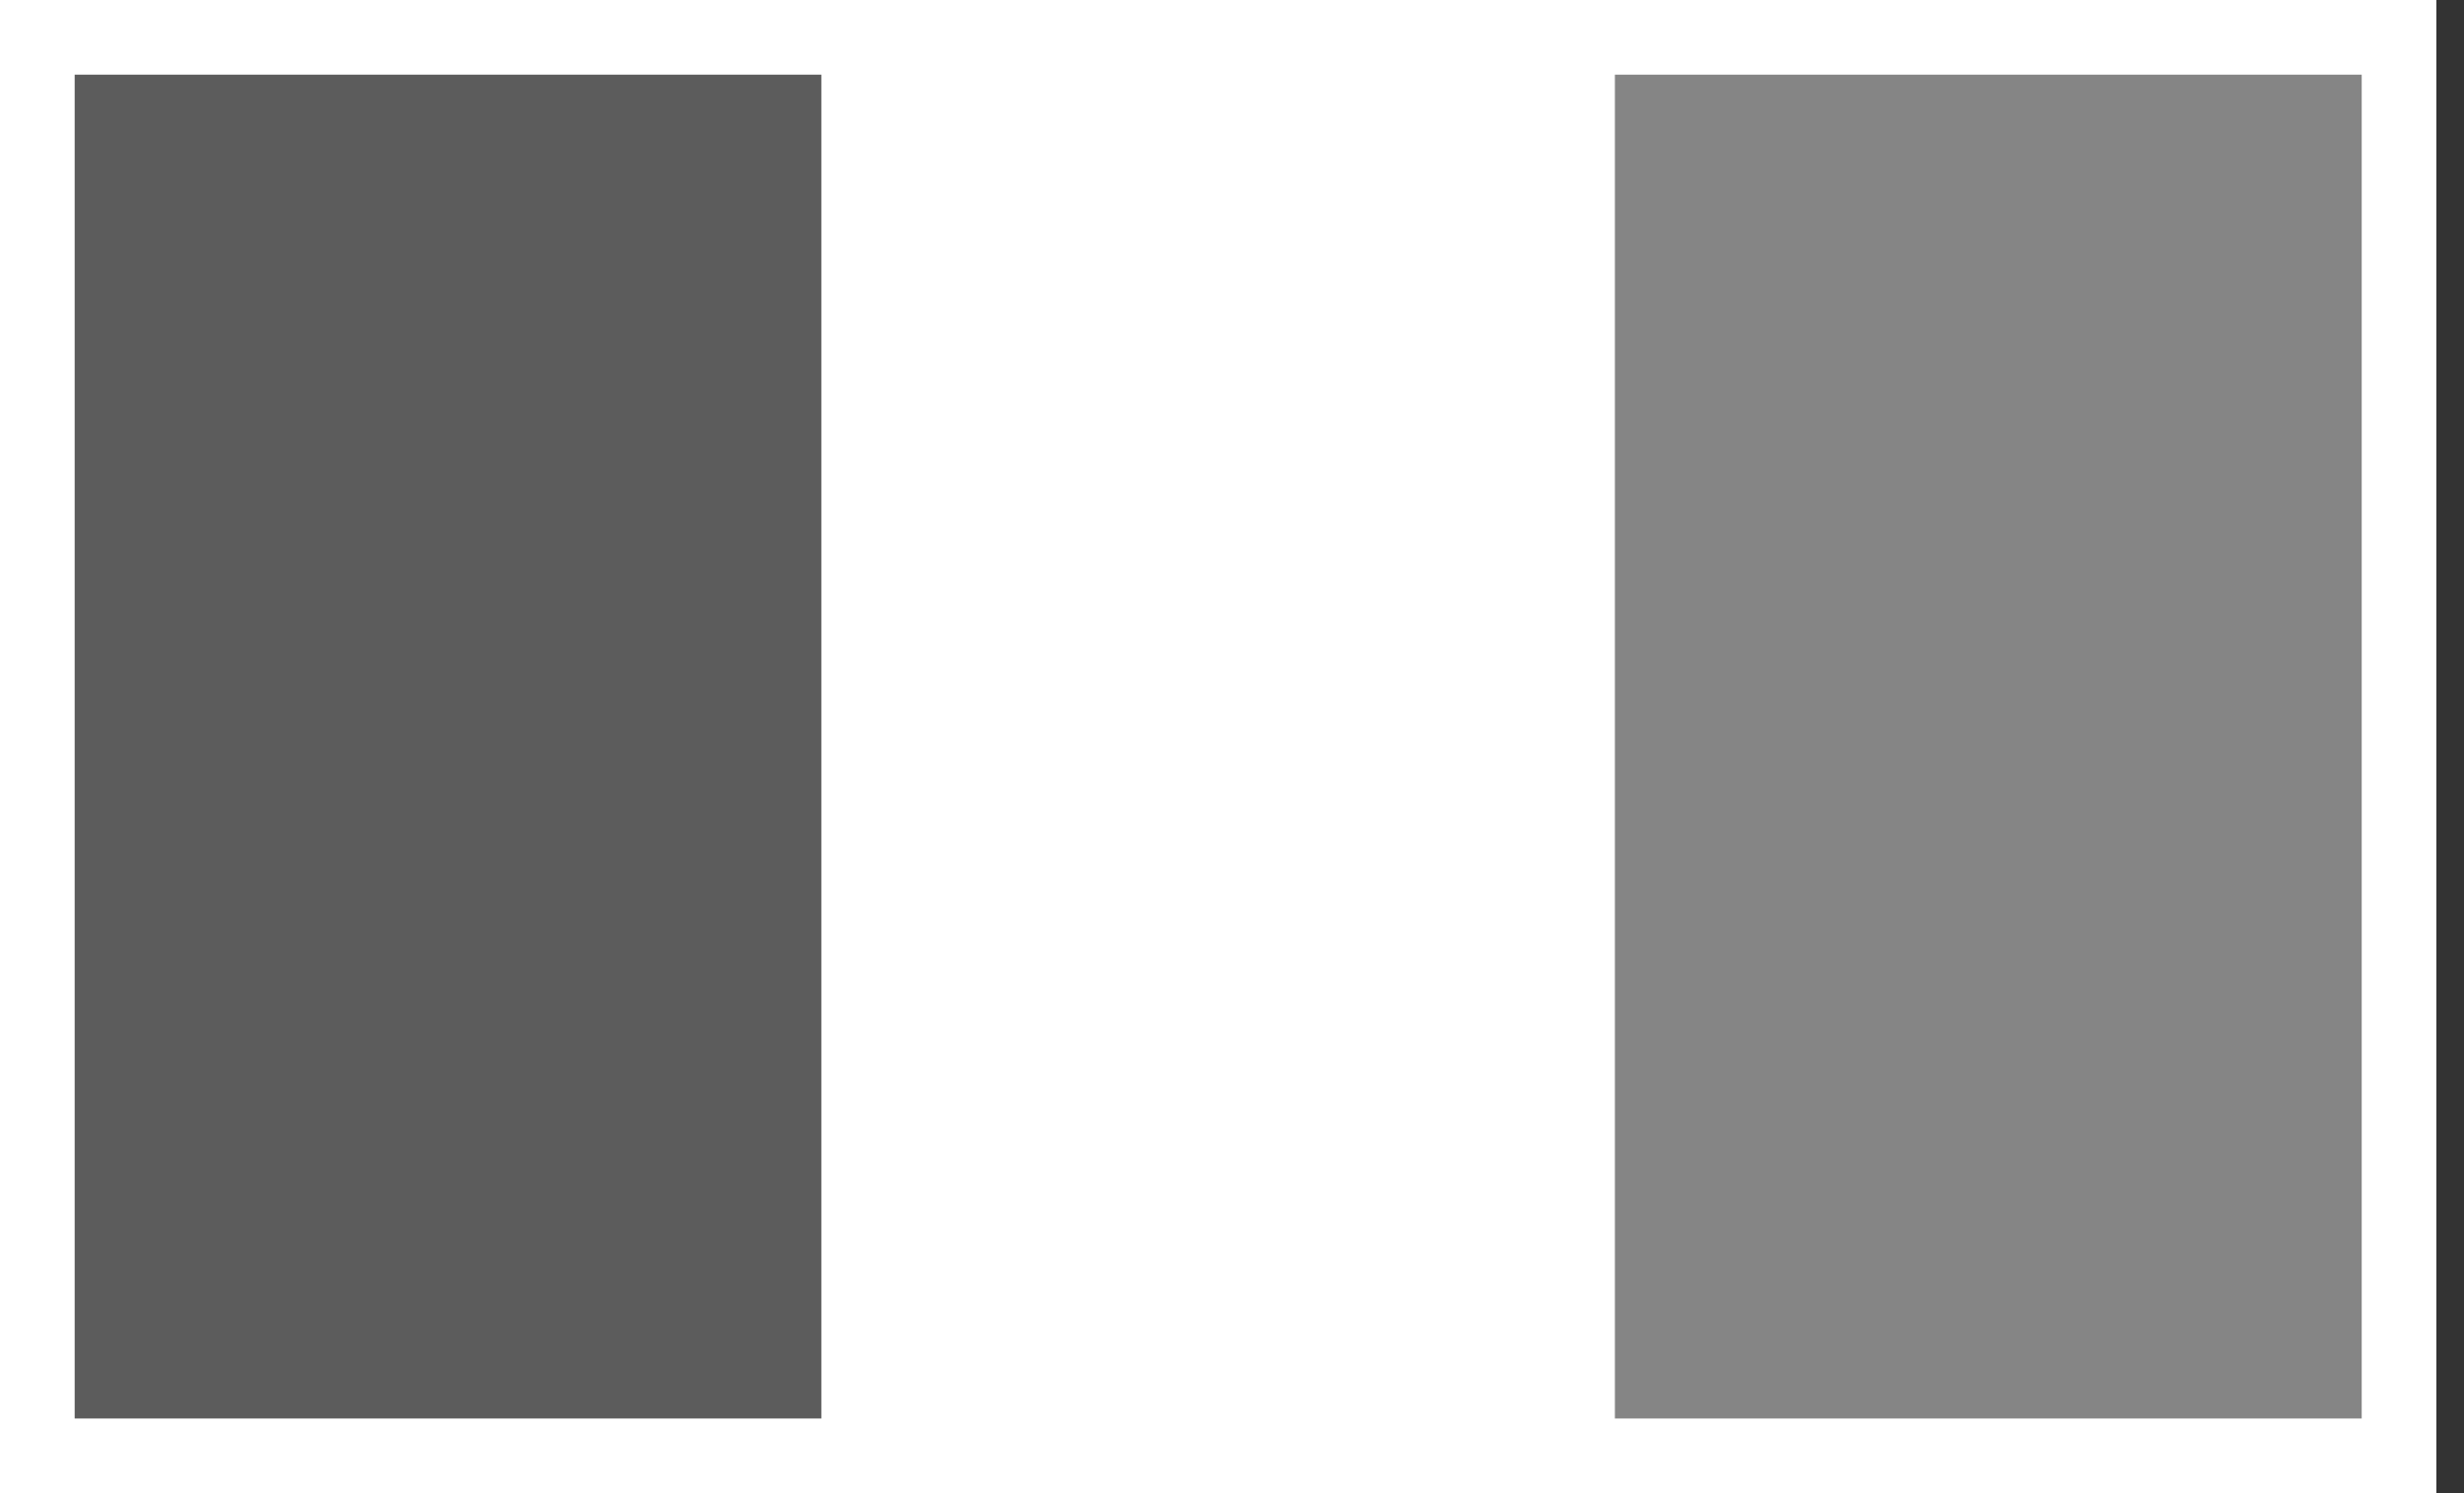
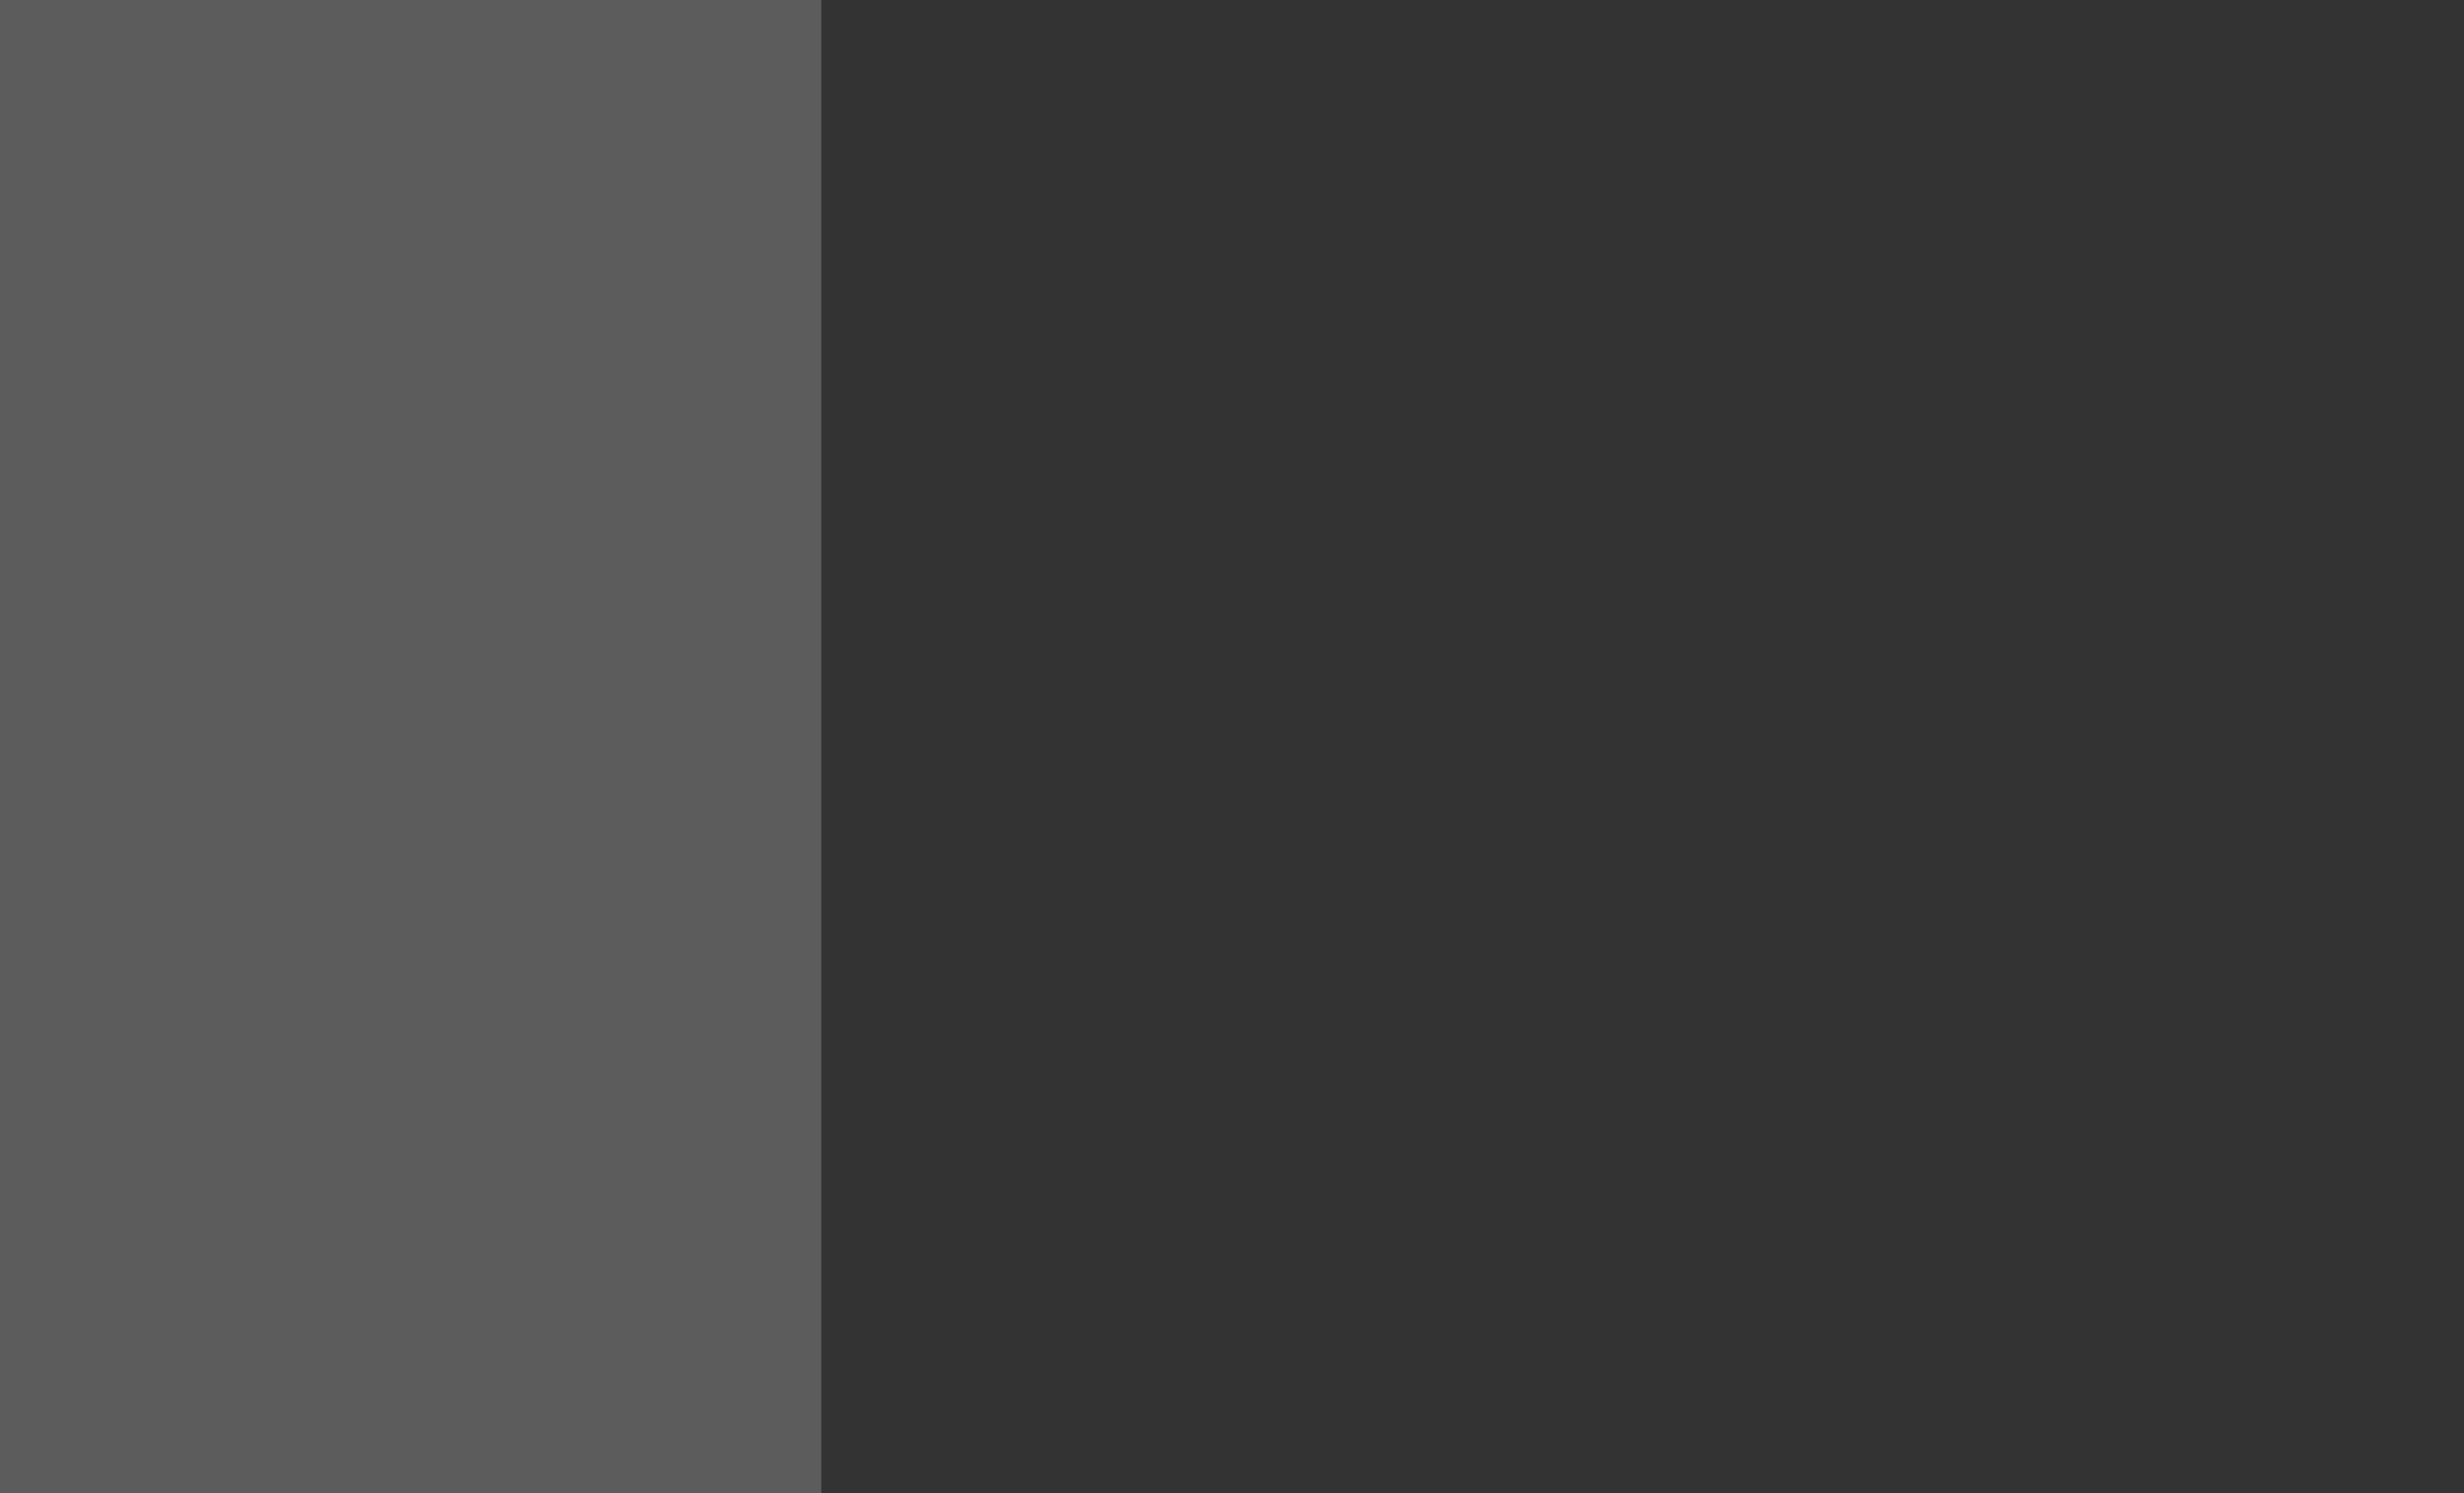
<svg xmlns="http://www.w3.org/2000/svg" version="1.1" id="Calque_1" x="0px" y="0px" width="33px" height="20px" viewBox="0 0 33 20" enable-background="new 0 0 33 20" xml:space="preserve">
  <rect x="0" y="0" width="33" height="20" fill="#333333" stroke="none" />
-   <rect x="11" fill="#FFFFFF" width="10.63" height="20" />
-   <polyline opacity="0.4" fill="#FFFFFF" points="32.63,0 32.63,20 24.42,20 21.63,20 21.63,0 32.63,0 " />
  <polyline opacity="0.2" fill="#FFFFFF" points="0,0 11,0 11,20 0,20 0,0 " />
  <g>
-     <path fill="#FFFFFF" d="M31.63,1v18H1V1H31.63 M32.63,0H0v20h32.63V0L32.63,0z" />
-   </g>
+     </g>
</svg>